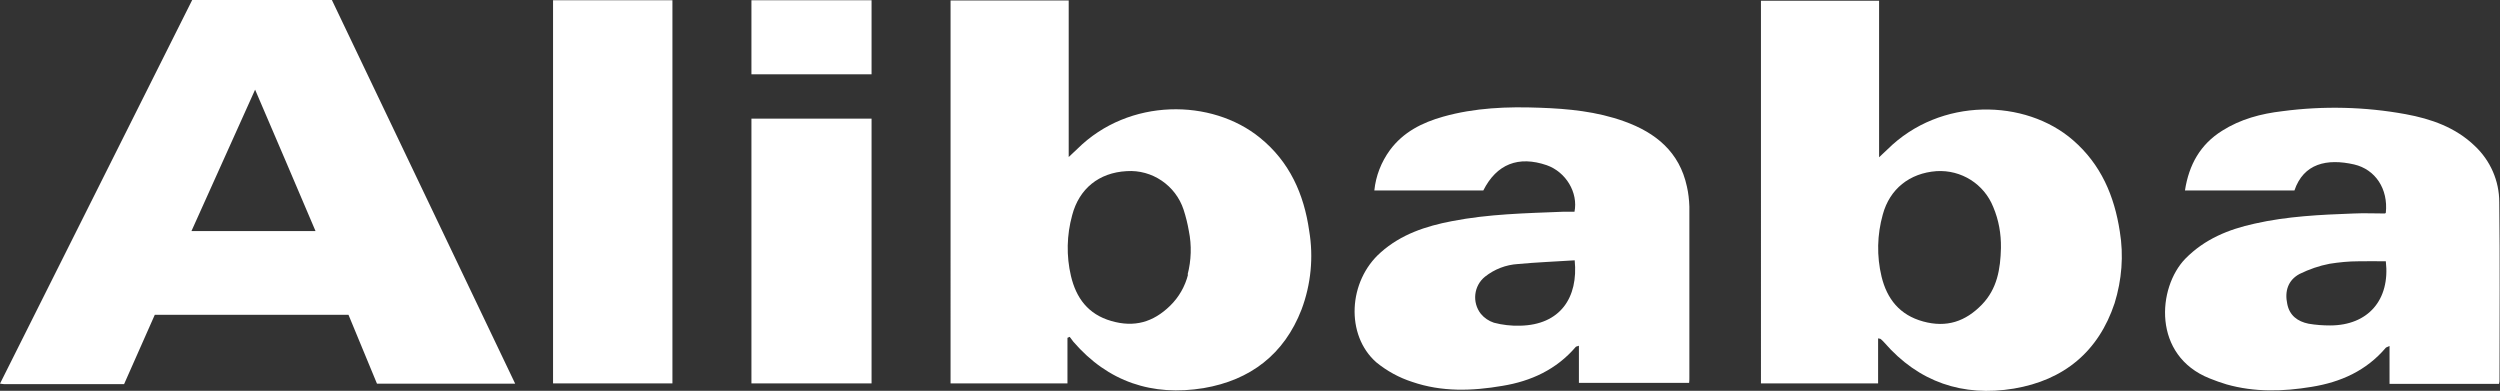
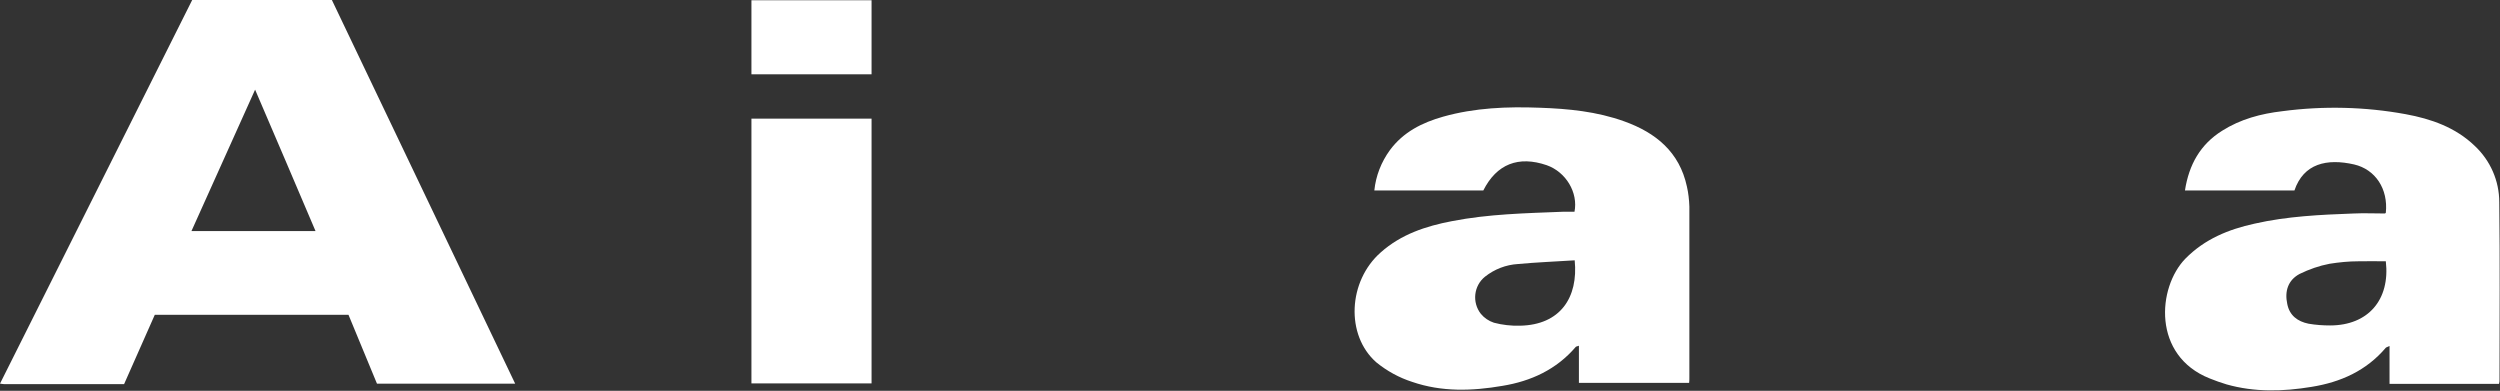
<svg xmlns="http://www.w3.org/2000/svg" id="_图层_2" viewBox="0 0 100.94 15.78">
  <rect x="0" y="0" width="100.94" height="15.78" fill="#333333" stroke="none" />
  <defs>
    <style>.cls-1{fill:#fff;stroke-width:0px;}</style>
  </defs>
  <g id="_图层_1-2">
    <g id="_图层_2-2">
      <g id="_图层_1-2">
        <path class="cls-1" d="M6.25,12.71l-1.24,2.8H.2s-.1,0-.2-.02L7.76,0h5.64l7.4,15.49h-5.58c-.38-.91-.76-1.83-1.15-2.78h-7.82ZM10.3,3.62c-.88,1.95-1.71,3.8-2.57,5.71h5.01c-.81-1.9-1.6-3.76-2.44-5.71Z" />
-         <path class="cls-1" d="M75.83,13.65v1.83h-4.73V.03h4.77v6.32c.16-.15.25-.23.34-.32,2.14-2.12,5.57-2.04,7.49-.37,1.13.98,1.67,2.25,1.89,3.69.16.97.08,1.95-.21,2.89-.65,1.96-2.05,3.11-4.07,3.45-2.06.34-3.84-.26-5.23-1.86-.05-.05-.1-.11-.16-.15-.01-.01-.04,0-.1-.02ZM80.79,10.01c.01-.57-.09-1.13-.31-1.65-.37-.93-1.29-1.51-2.29-1.45-1.09.08-1.89.72-2.17,1.75-.23.82-.25,1.68-.05,2.51.22.9.73,1.55,1.68,1.81s1.71,0,2.37-.68c.62-.64.75-1.44.77-2.28h0Z" />
-         <path class="cls-1" d="M38.4.02h4.75v6.32c.16-.15.26-.24.35-.33,2.09-2.07,5.43-2.03,7.37-.45,1.2.97,1.78,2.28,1.99,3.76.18,1.07.07,2.17-.31,3.18-.7,1.81-2.07,2.85-3.95,3.17-2.07.34-3.86-.25-5.26-1.87-.05-.06-.1-.14-.15-.2l-.09.04v1.84h-4.72V.02ZM47.95,11.09c.15-.58.17-1.18.05-1.77-.05-.29-.12-.57-.21-.85-.32-.98-1.27-1.63-2.3-1.56-1.12.06-1.92.71-2.2,1.78-.22.8-.24,1.64-.05,2.45.21.89.69,1.55,1.63,1.82.93.27,1.69.05,2.37-.61.36-.35.61-.79.73-1.27h0Z" />
        <path class="cls-1" d="M63.57,8.56c.16-.79-.35-1.62-1.12-1.89-1.14-.39-2.02-.05-2.56,1.02h-4.4c.06-.59.28-1.15.63-1.63.54-.73,1.3-1.11,2.15-1.35,1.28-.36,2.59-.41,3.9-.36,1.15.04,2.3.15,3.41.55,1.28.46,2.23,1.24,2.53,2.63.06.26.09.53.1.81,0,2.3,0,4.61,0,6.91,0,.06,0,.13-.01.21h-4.45v-1.5c-.08.03-.12.03-.13.05-.78.91-1.8,1.38-2.96,1.57-1.22.21-2.45.25-3.64-.16-.53-.17-1.02-.44-1.45-.79-1.25-1.1-1.14-3.28.18-4.44.82-.73,1.82-1.06,2.87-1.26,1.48-.29,2.98-.32,4.48-.38.17,0,.33,0,.48,0ZM63.59,10.51c-.78.05-1.54.08-2.3.15-.49.03-.95.21-1.33.51-.46.37-.53,1.04-.17,1.5.14.17.32.29.53.36.34.09.7.13,1.05.12,1.63-.03,2.36-1.14,2.21-2.64Z" />
        <path class="cls-1" d="M96.33,8.59c.1-.96-.42-1.75-1.28-1.95-1.1-.25-2.04-.04-2.41,1.05h-4.42c.16-1.04.62-1.86,1.5-2.41.74-.47,1.57-.69,2.43-.79,1.66-.22,3.34-.18,4.98.12,1.03.19,2.01.53,2.79,1.28.63.59.99,1.41.99,2.27.03,2.39.01,4.78.01,7.17,0,.06,0,.11-.02.17h-4.42v-1.53c-.08.04-.13.05-.15.07-.79.93-1.82,1.39-3,1.58-1.15.19-2.3.22-3.43-.1-.23-.07-.46-.15-.68-.24-2.32-.92-2.12-3.67-.98-4.84.78-.79,1.74-1.18,2.79-1.41,1.32-.3,2.66-.36,4-.41.42-.02.84,0,1.27,0ZM96.33,10.55c-.38,0-.75-.01-1.11,0-.39,0-.78.04-1.16.1-.42.08-.82.22-1.21.41-.47.25-.61.7-.5,1.21.09.47.42.71.86.8.29.05.58.07.87.07,1.53,0,2.43-1.03,2.25-2.59h0Z" />
-         <path class="cls-1" d="M22.33,15.49V.01h4.82v15.47h-4.82Z" />
        <path class="cls-1" d="M30.34,15.49V4.79h4.85v10.69h-4.85Z" />
-         <path class="cls-1" d="M30.34.01h4.85v2.99h-4.85V.01Z" />
+         <path class="cls-1" d="M30.34.01h4.85v2.99h-4.85Z" />
      </g>
    </g>
  </g>
</svg>